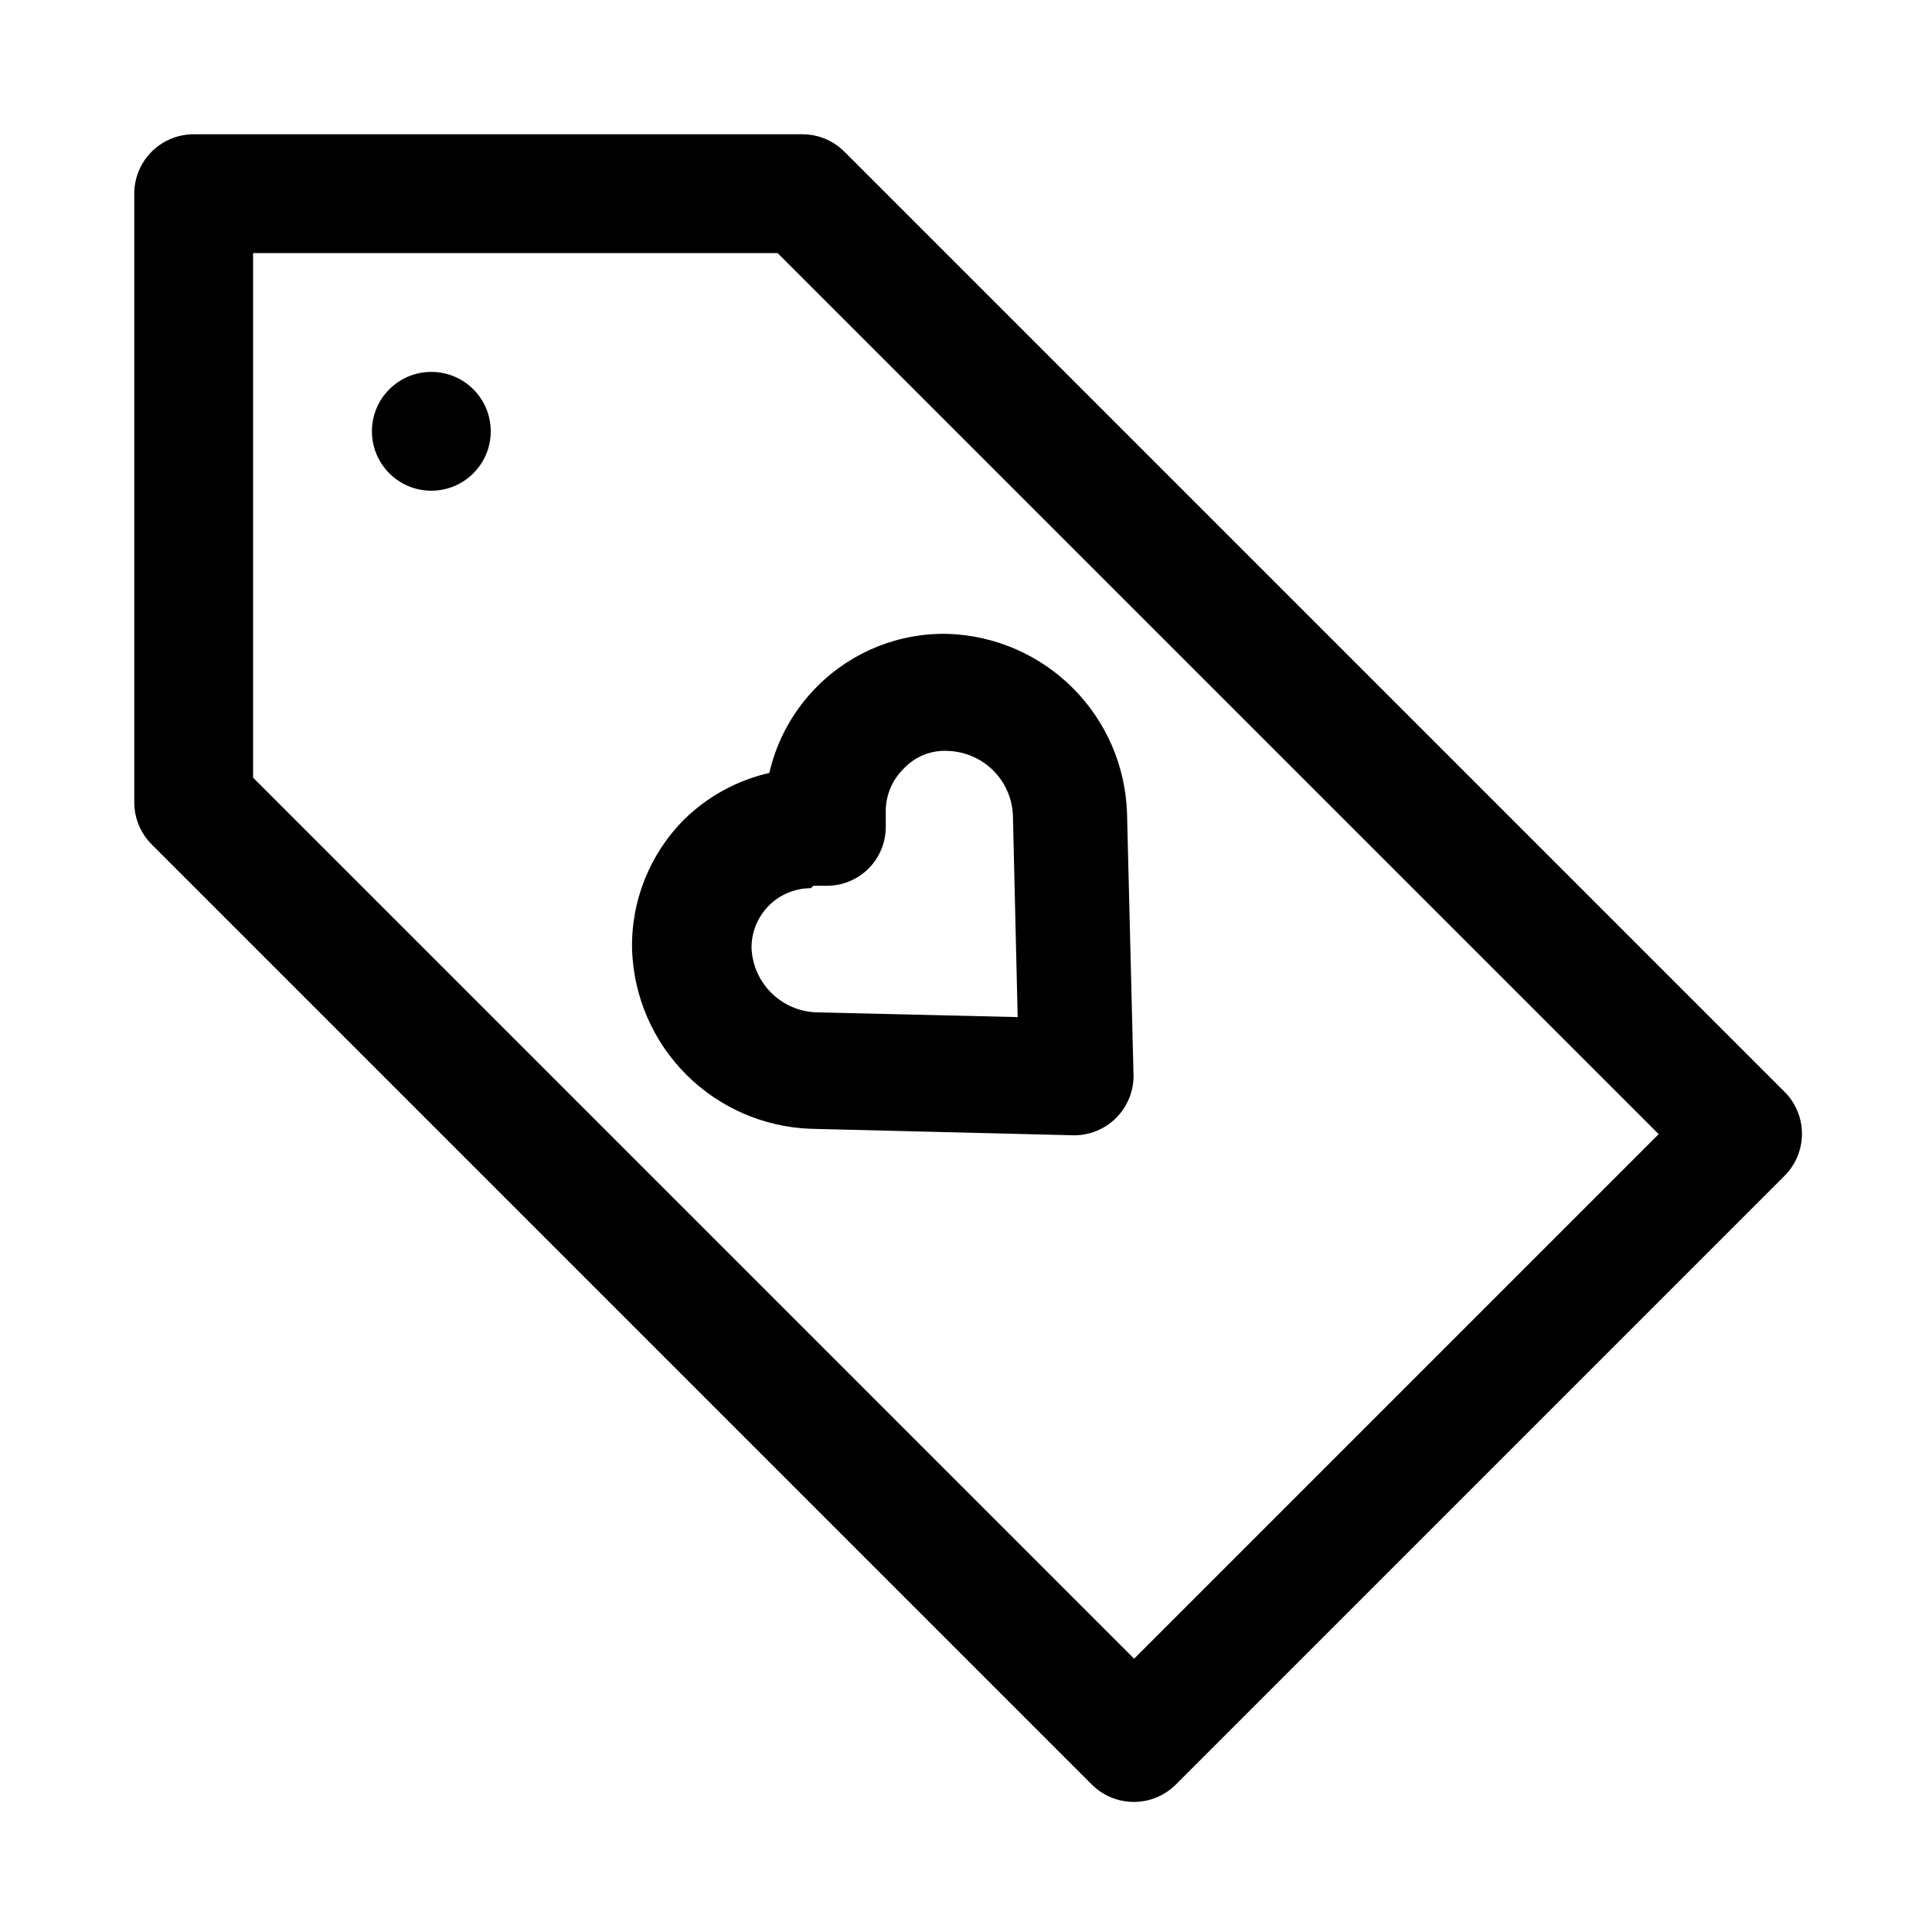
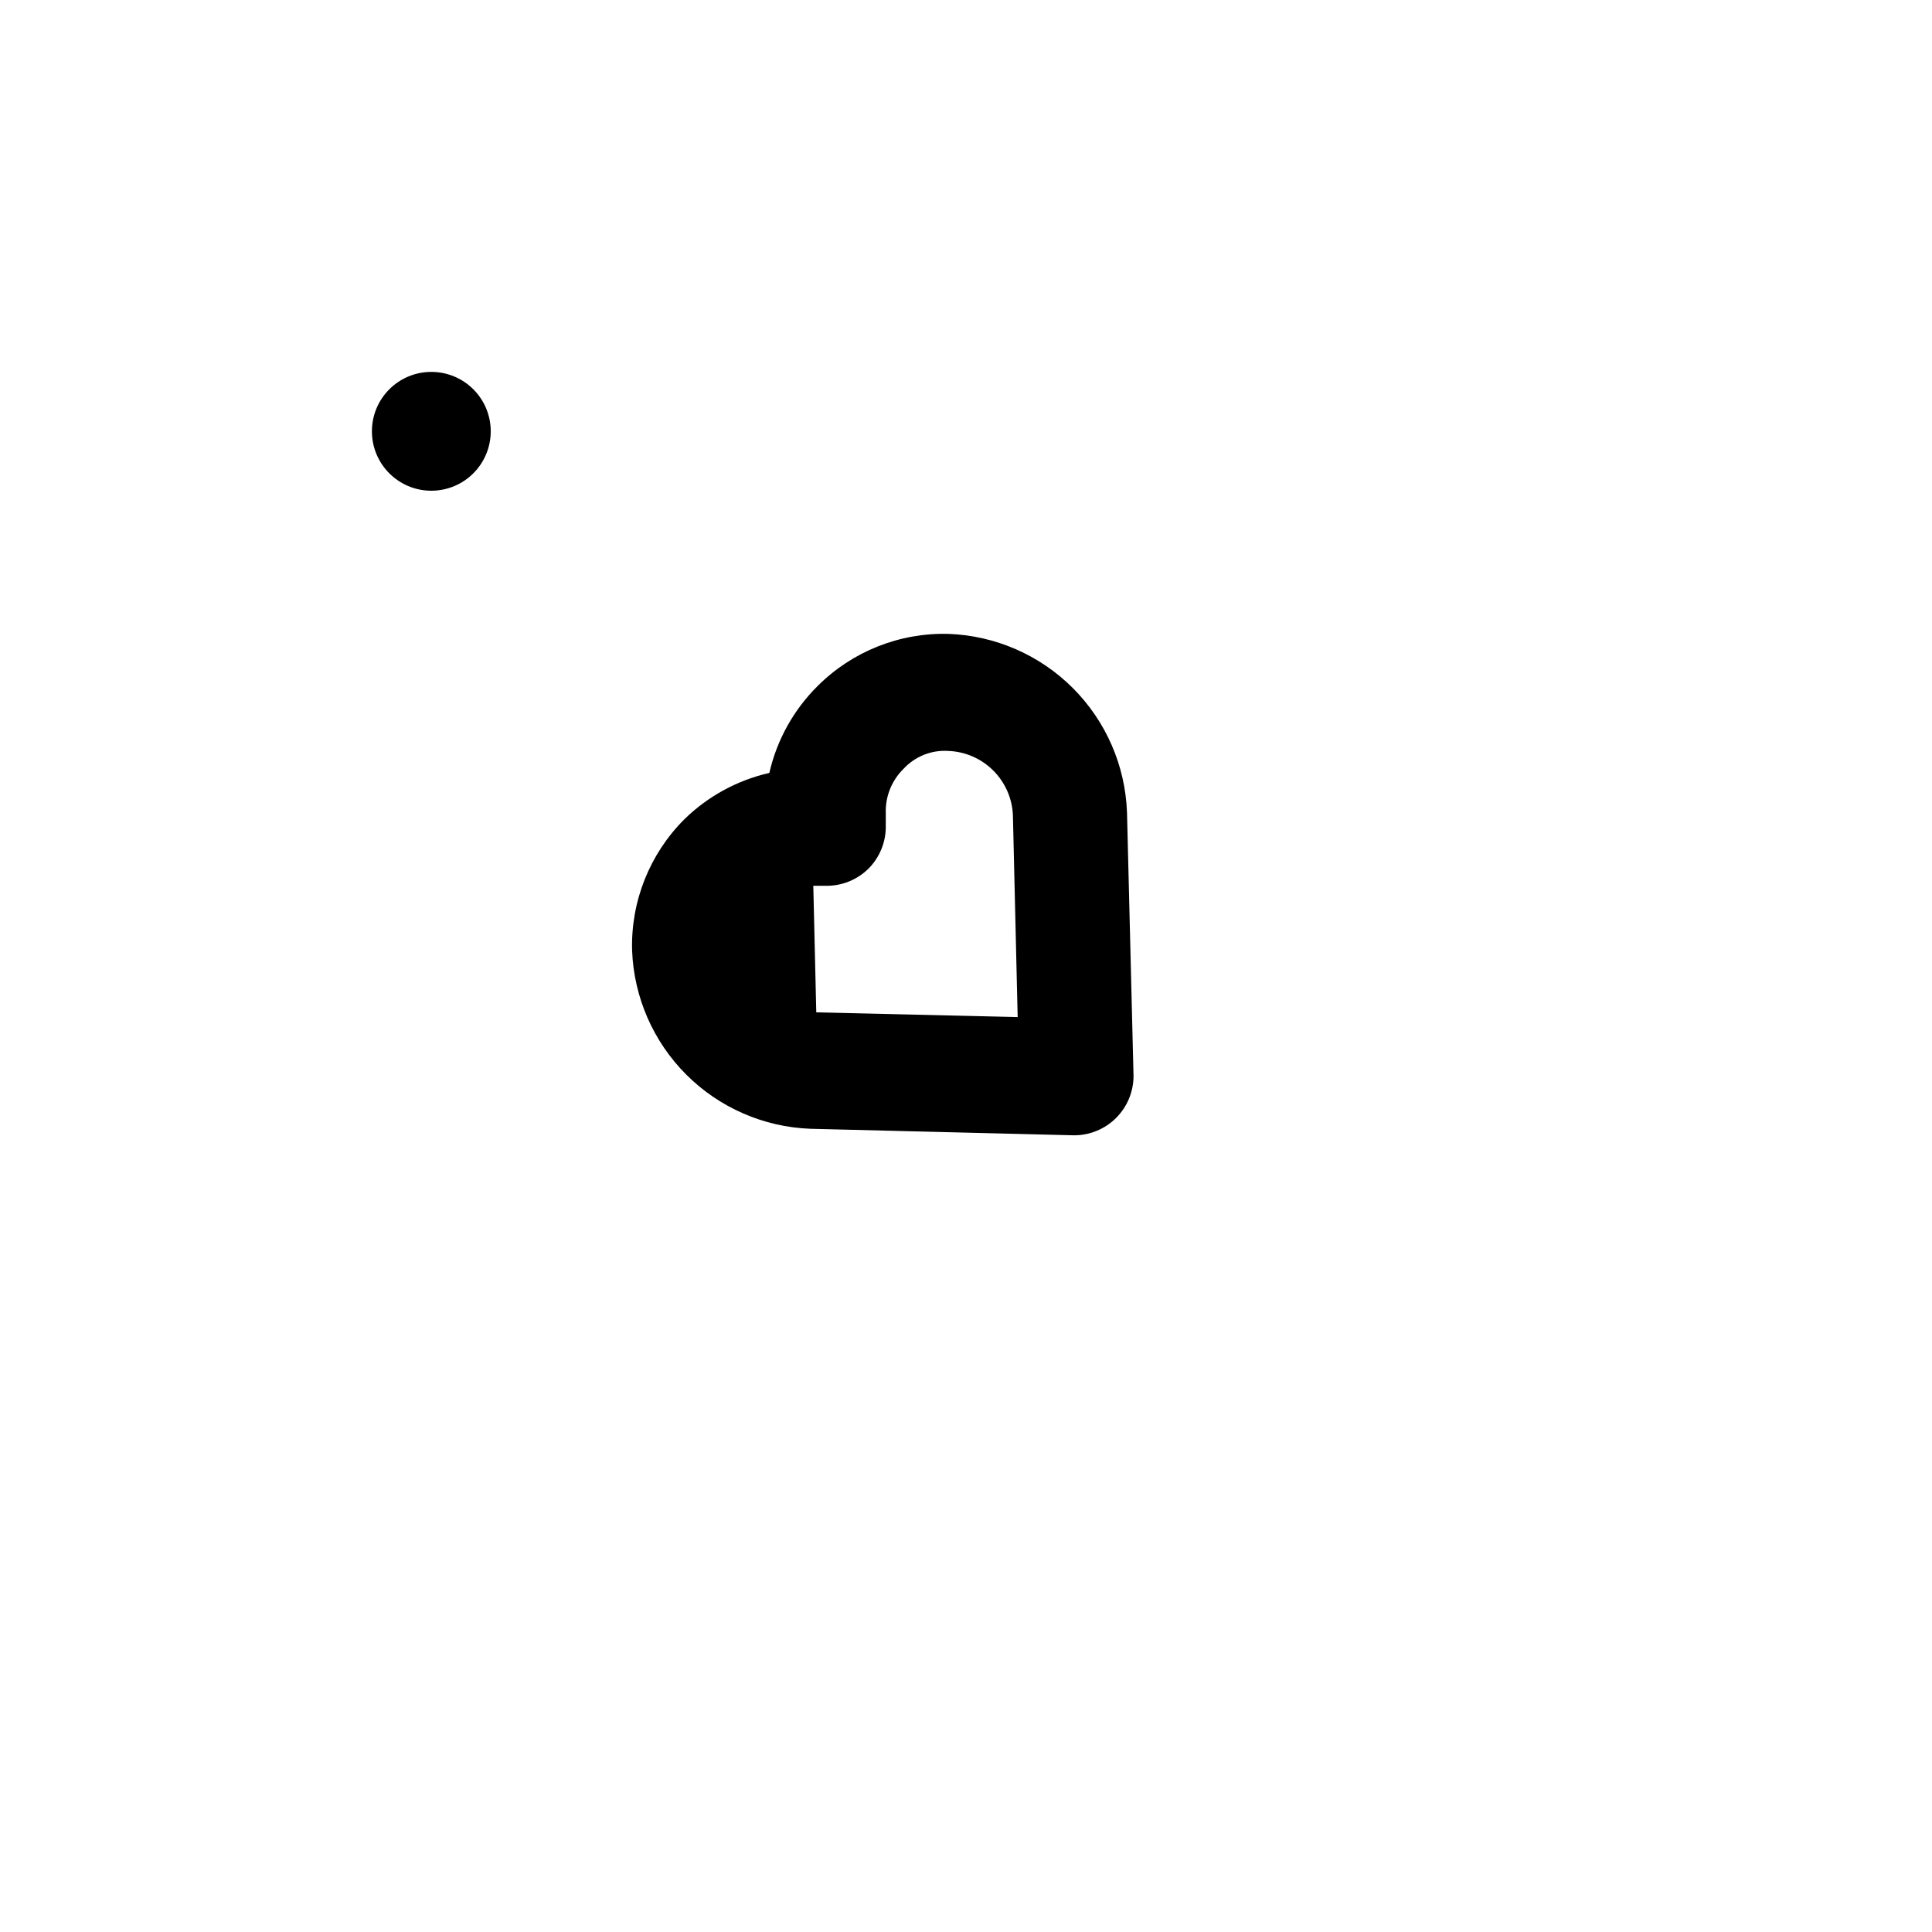
<svg xmlns="http://www.w3.org/2000/svg" fill="#000000" width="800px" height="800px" version="1.1" viewBox="144 144 512 512">
  <g>
-     <path d="m616.95 433.38-249.23-249.23c-2.969-2.949-6.992-4.59-11.176-4.566h-161.22c-4.176 0-8.18 1.66-11.133 4.609-2.949 2.953-4.609 6.957-4.609 11.133v161.22c-0.023 4.184 1.617 8.207 4.566 11.176l249.23 249.23c2.949 2.93 6.941 4.578 11.102 4.578 4.16 0 8.148-1.648 11.098-4.578l161.38-161.38c2.93-2.949 4.578-6.938 4.578-11.098 0-4.16-1.648-8.152-4.578-11.102zm-172.4 150.2-233.48-233.48v-139.02h139.02l233.48 233.48z" />
-     <path d="m325.37 361.11c-9.215 9.195-14.227 21.785-13.855 34.797 0.469 12.375 5.594 24.121 14.355 32.879 8.758 8.758 20.5 13.883 32.879 14.352l69.902 1.73c4.176 0 8.18-1.656 11.133-4.609 2.953-2.953 4.613-6.957 4.613-11.133l-1.73-69.902h-0.004c-0.465-12.379-5.594-24.121-14.352-32.883-8.758-8.758-20.504-13.883-32.879-14.352-13.012-0.371-25.602 4.641-34.797 13.855-6.34 6.301-10.762 14.273-12.75 22.988-8.496 1.938-16.285 6.188-22.516 12.277zm34.164 17.633h3.148c4.297 0.109 8.445-1.539 11.496-4.562 3.023-3.051 4.672-7.199 4.562-11.496v-3.148c-0.152-4.426 1.559-8.711 4.727-11.809 3.023-3.269 7.359-5.004 11.805-4.723 4.504 0.156 8.777 2.016 11.961 5.203 3.188 3.184 5.047 7.457 5.203 11.961l1.258 53.371-53.371-1.258v-0.004c-4.504-0.156-8.777-2.012-11.961-5.199-3.188-3.184-5.043-7.457-5.199-11.961 0-4.176 1.656-8.18 4.609-11.133 2.953-2.953 6.957-4.609 11.133-4.609z" />
+     <path d="m325.37 361.11c-9.215 9.195-14.227 21.785-13.855 34.797 0.469 12.375 5.594 24.121 14.355 32.879 8.758 8.758 20.5 13.883 32.879 14.352l69.902 1.73c4.176 0 8.18-1.656 11.133-4.609 2.953-2.953 4.613-6.957 4.613-11.133l-1.73-69.902h-0.004c-0.465-12.379-5.594-24.121-14.352-32.883-8.758-8.758-20.504-13.883-32.879-14.352-13.012-0.371-25.602 4.641-34.797 13.855-6.34 6.301-10.762 14.273-12.75 22.988-8.496 1.938-16.285 6.188-22.516 12.277zm34.164 17.633h3.148c4.297 0.109 8.445-1.539 11.496-4.562 3.023-3.051 4.672-7.199 4.562-11.496v-3.148c-0.152-4.426 1.559-8.711 4.727-11.809 3.023-3.269 7.359-5.004 11.805-4.723 4.504 0.156 8.777 2.016 11.961 5.203 3.188 3.184 5.047 7.457 5.203 11.961l1.258 53.371-53.371-1.258v-0.004z" />
    <path d="m274.05 258.3c0 8.695-7.051 15.746-15.746 15.746-8.695 0-15.742-7.051-15.742-15.746 0-8.695 7.047-15.742 15.742-15.742 8.695 0 15.746 7.047 15.746 15.742" />
  </g>
</svg>